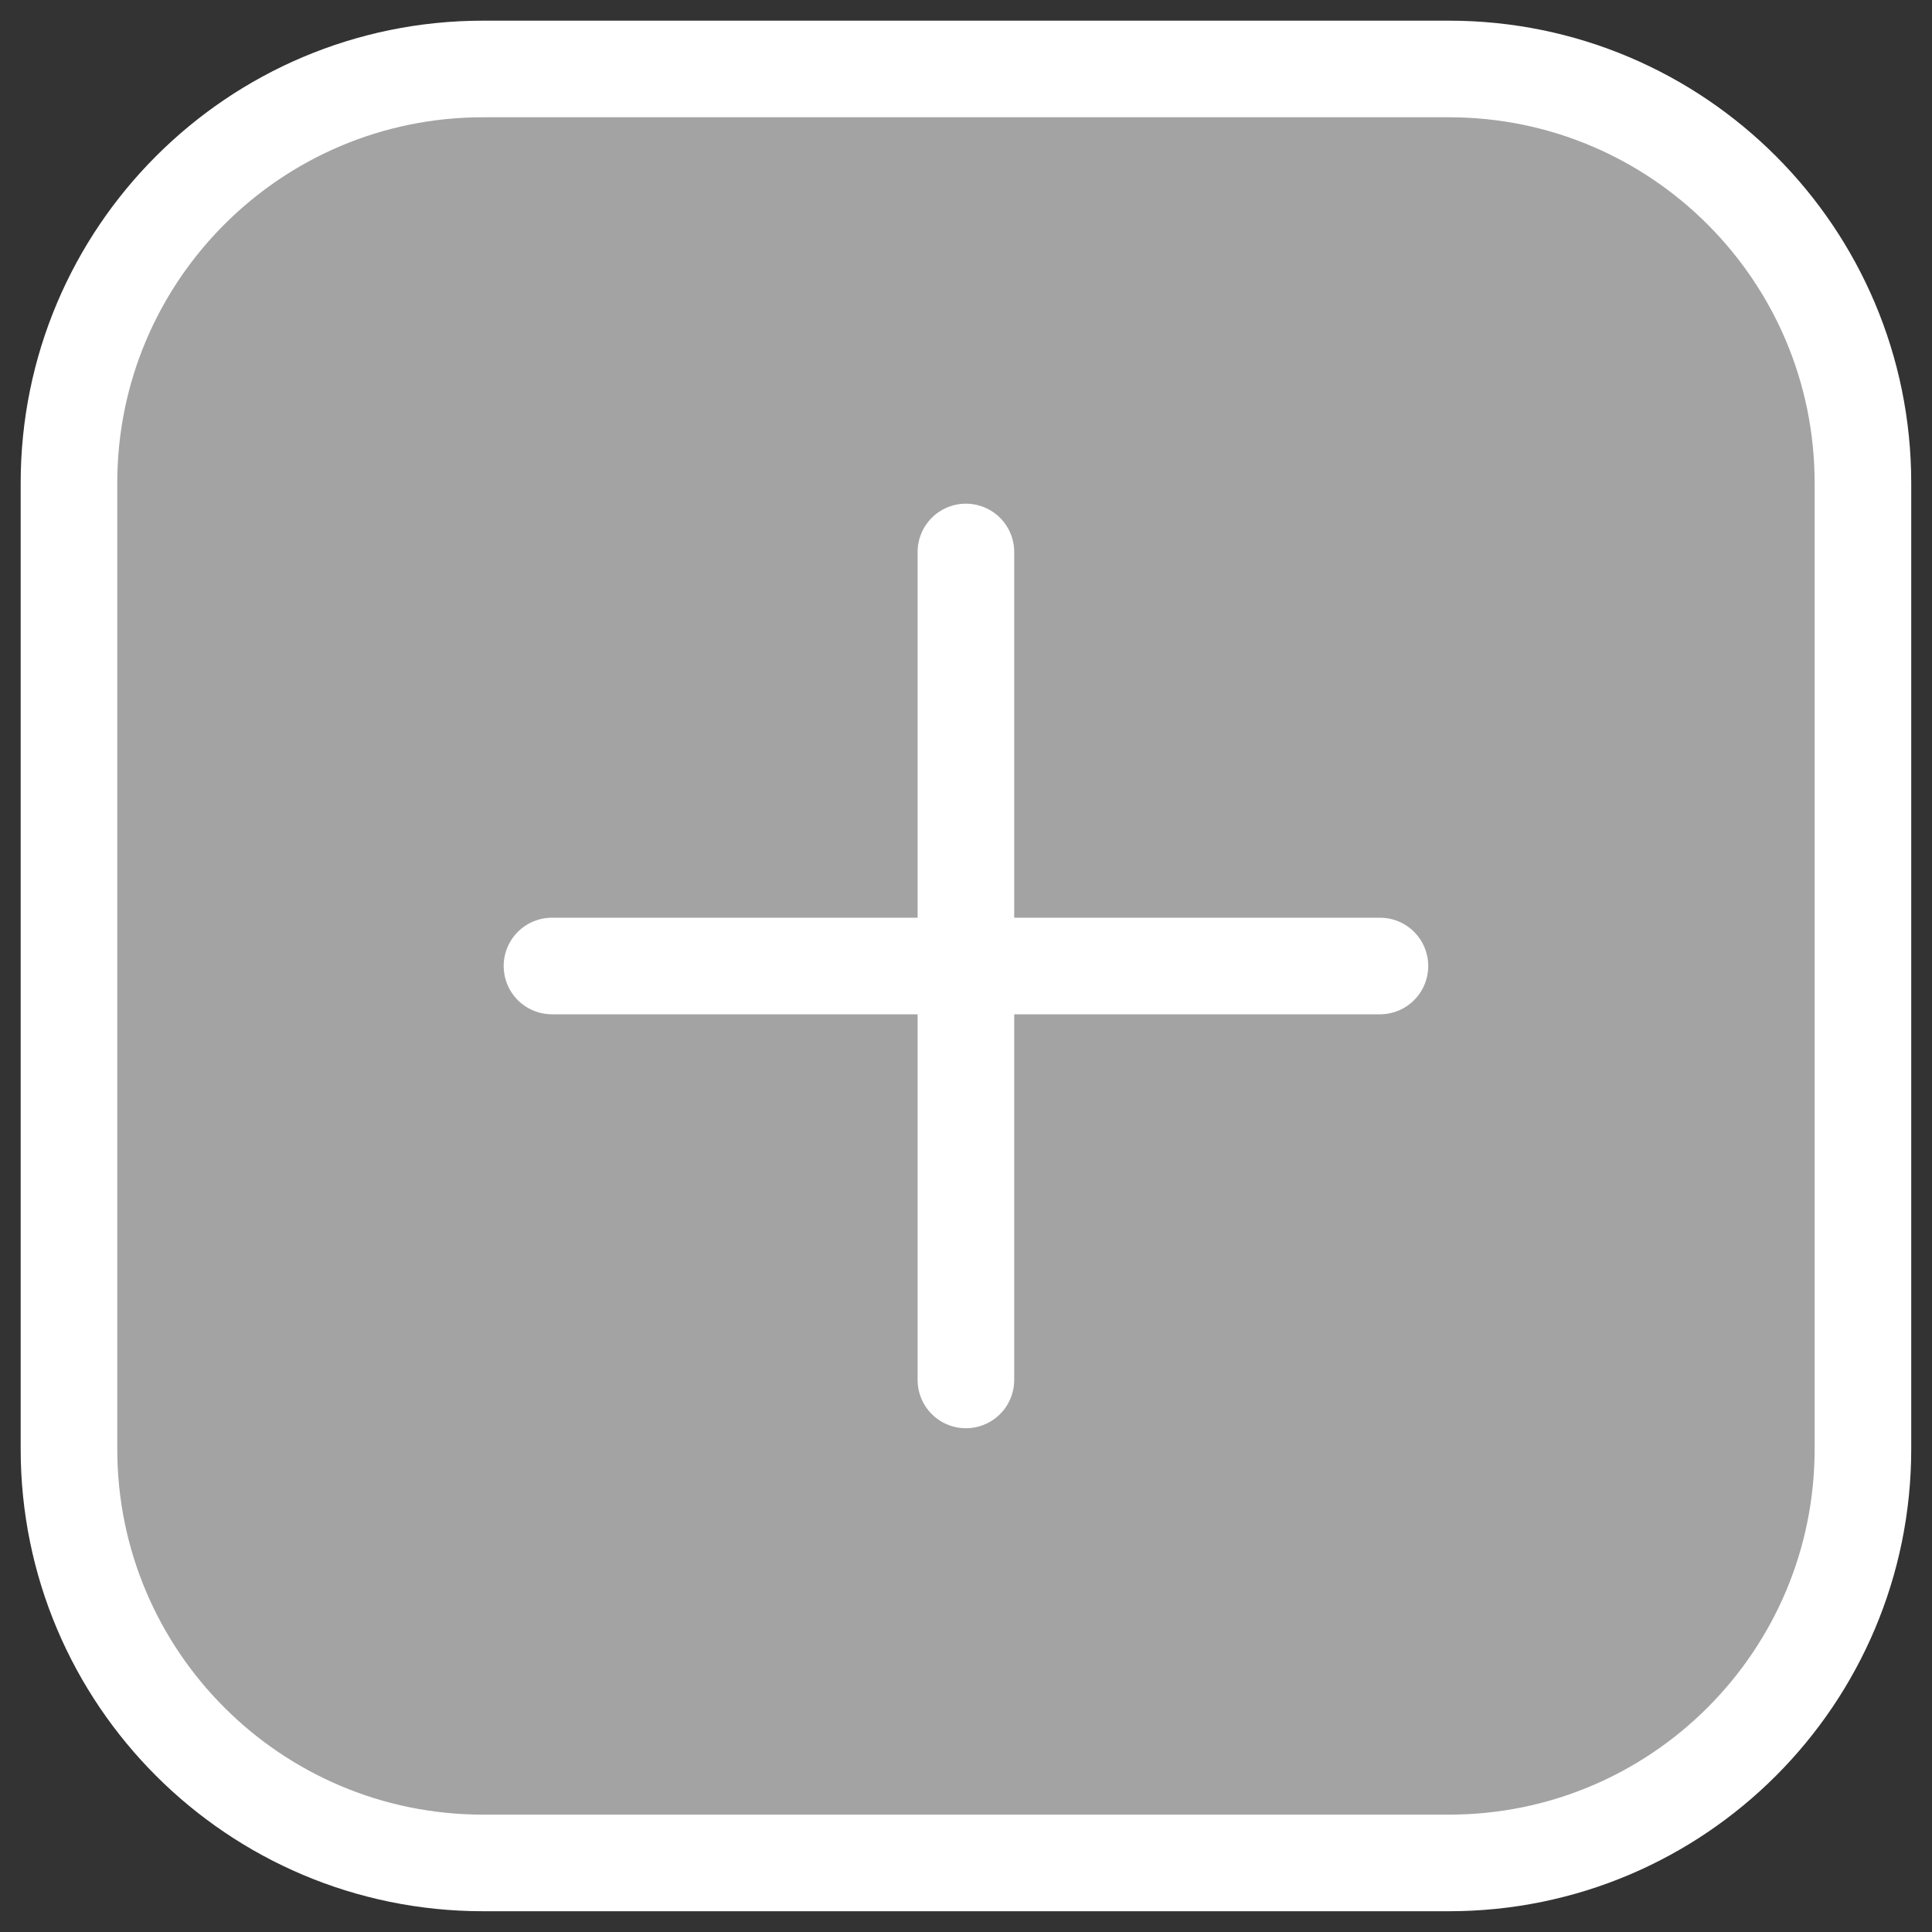
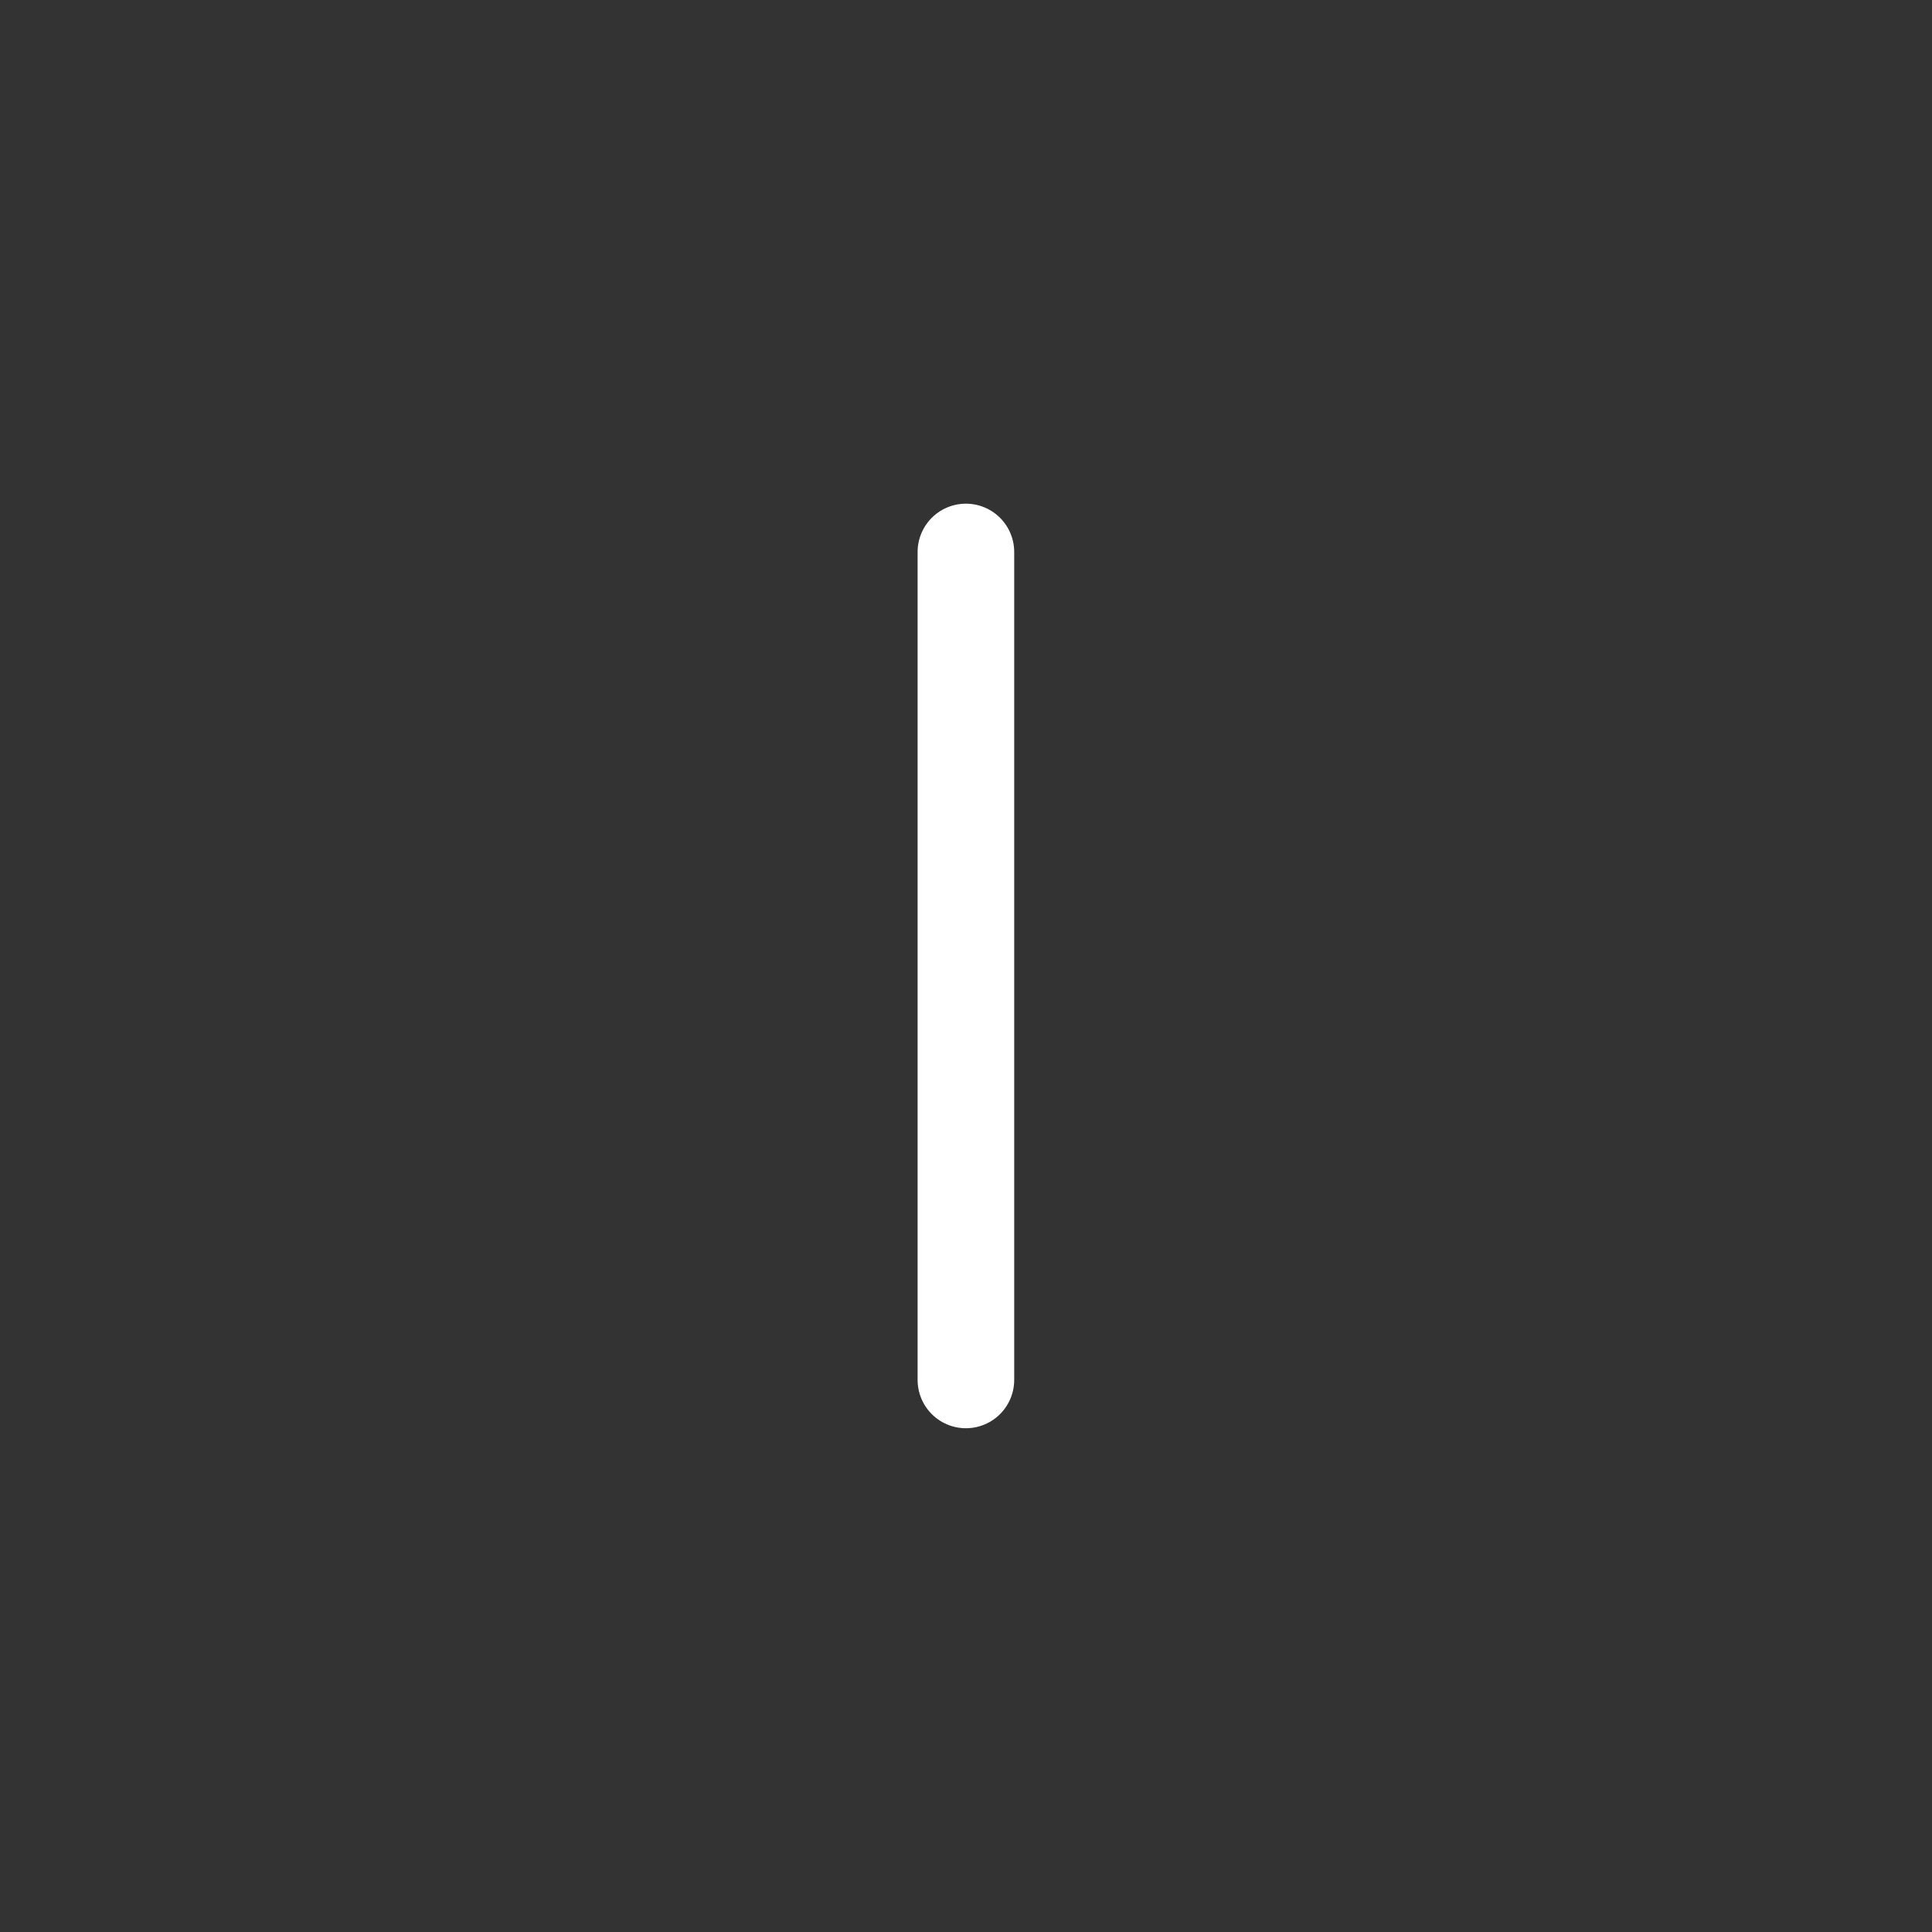
<svg xmlns="http://www.w3.org/2000/svg" width="20" height="20" viewBox="0 0 20 20" fill="none">
  <rect x="0" y="0" width="20" height="20" fill="#333333" stroke="none" />
  <g id="add-square--square-remove-cross-buttons-add-plus-button-+-mathematics-math" clip-path="url(#clip0_3508_87242)">
    <g id="add-square--square-remove-cross-buttons-add-plus-button-+-mathematics-math_2">
-       <path id="Vector_3" d="M15 0.714H5C2.633 0.714 0.714 2.633 0.714 5V15C0.714 17.367 2.633 19.285 5 19.285H15C17.367 19.285 19.285 17.367 19.285 15V5C19.285 2.633 17.367 0.714 15 0.714Z" fill="#A3A3A3" stroke="white" stroke-linecap="round" stroke-linejoin="round" />
      <g id="Vector">
        <path d="M9.999 5.714V14.285V5.714Z" fill="#A3A3A3" />
        <path d="M9.999 5.714V14.285" stroke="white" stroke-linecap="round" stroke-linejoin="round" />
      </g>
      <g id="Vector_2">
-         <path d="M5.714 10H14.285H5.714Z" fill="#A3A3A3" />
-         <path d="M5.714 10H14.285" stroke="white" stroke-linecap="round" stroke-linejoin="round" />
+         <path d="M5.714 10H14.285Z" fill="#A3A3A3" />
      </g>
    </g>
  </g>
  <defs>
    <clipPath id="clip0_3508_87242">
      <rect width="20" height="20" fill="white" />
    </clipPath>
  </defs>
</svg>